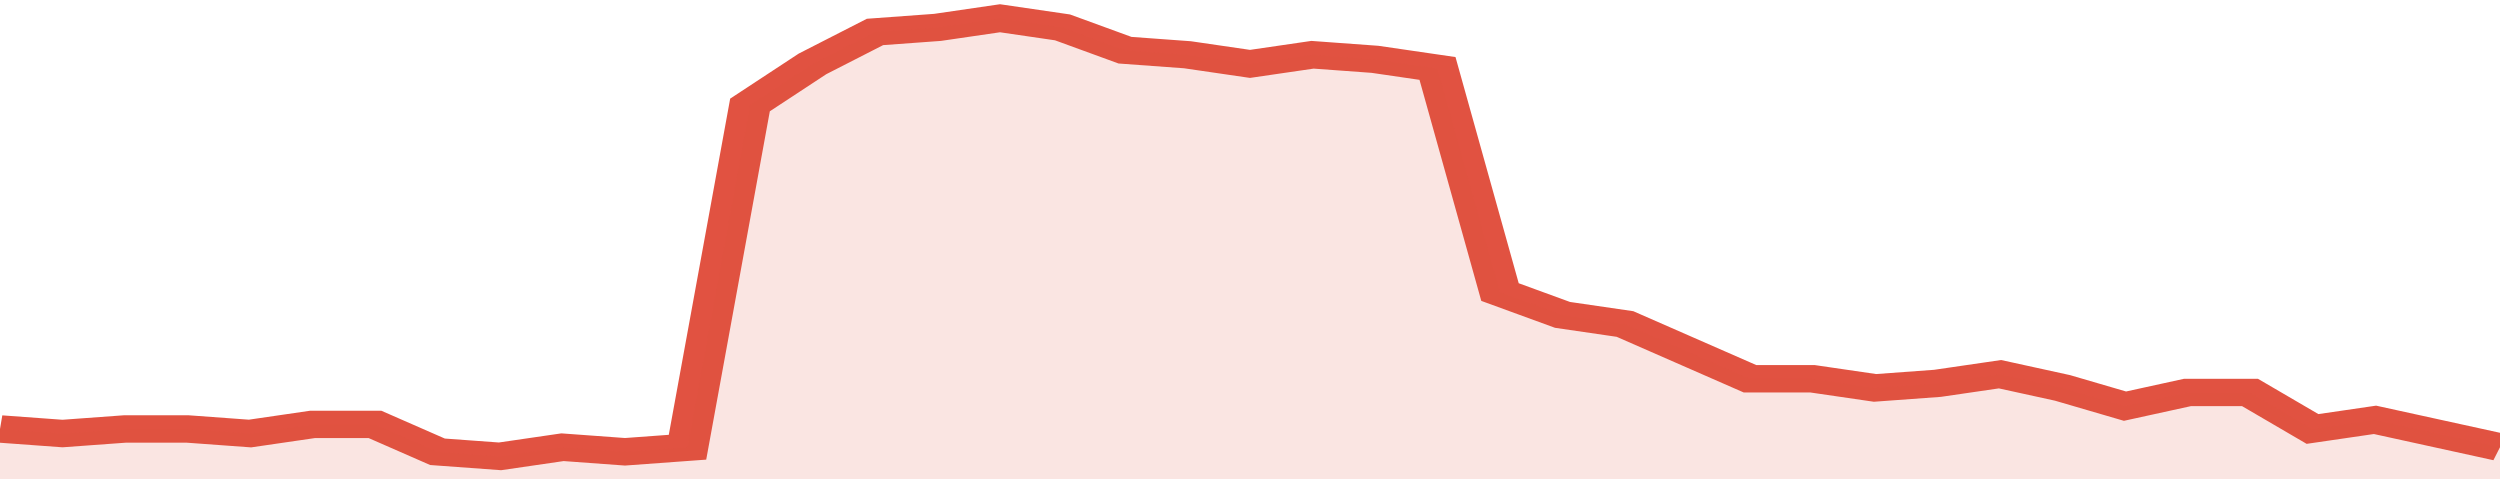
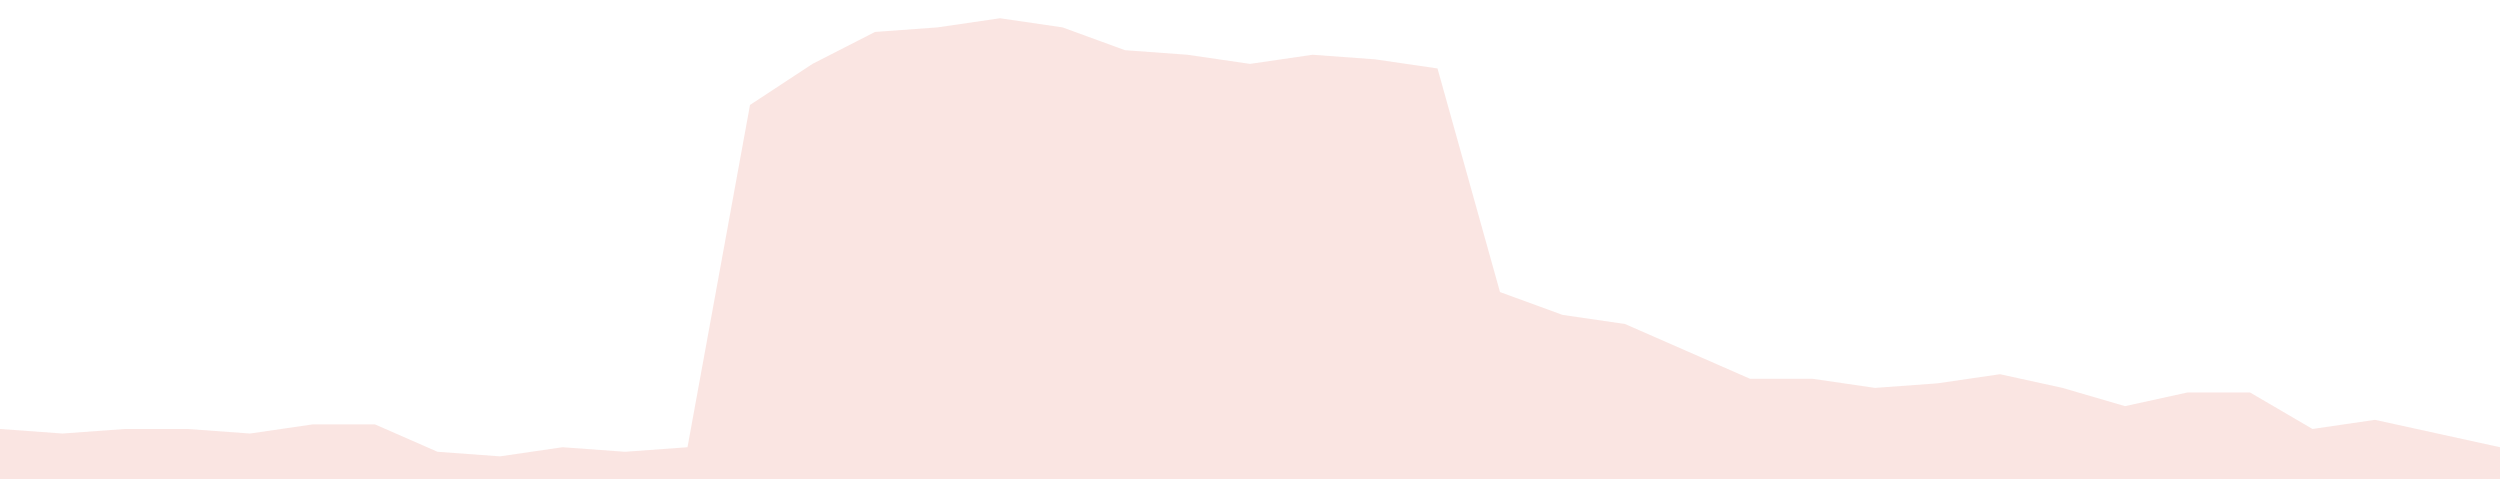
<svg xmlns="http://www.w3.org/2000/svg" viewBox="0 0 360 105" width="120" height="23" preserveAspectRatio="none">
-   <polyline fill="none" stroke="#E15241" stroke-width="6" points="0, 94 9, 95 18, 94 27, 94 36, 95 45, 93 54, 93 63, 99 72, 100 81, 98 90, 99 99, 98 108, 23 117, 14 126, 7 135, 6 144, 4 153, 6 162, 11 171, 12 180, 14 189, 12 198, 13 207, 15 216, 64 225, 69 234, 71 243, 77 252, 83 261, 83 270, 85 279, 84 288, 82 297, 85 306, 89 315, 86 324, 86 333, 94 342, 92 351, 95 360, 98 360, 98 "> </polyline>
  <polygon fill="#E15241" opacity="0.15" points="0, 105 0, 94 9, 95 18, 94 27, 94 36, 95 45, 93 54, 93 63, 99 72, 100 81, 98 90, 99 99, 98 108, 23 117, 14 126, 7 135, 6 144, 4 153, 6 162, 11 171, 12 180, 14 189, 12 198, 13 207, 15 216, 64 225, 69 234, 71 243, 77 252, 83 261, 83 270, 85 279, 84 288, 82 297, 85 306, 89 315, 86 324, 86 333, 94 342, 92 351, 95 360, 98 360, 105 " />
</svg>